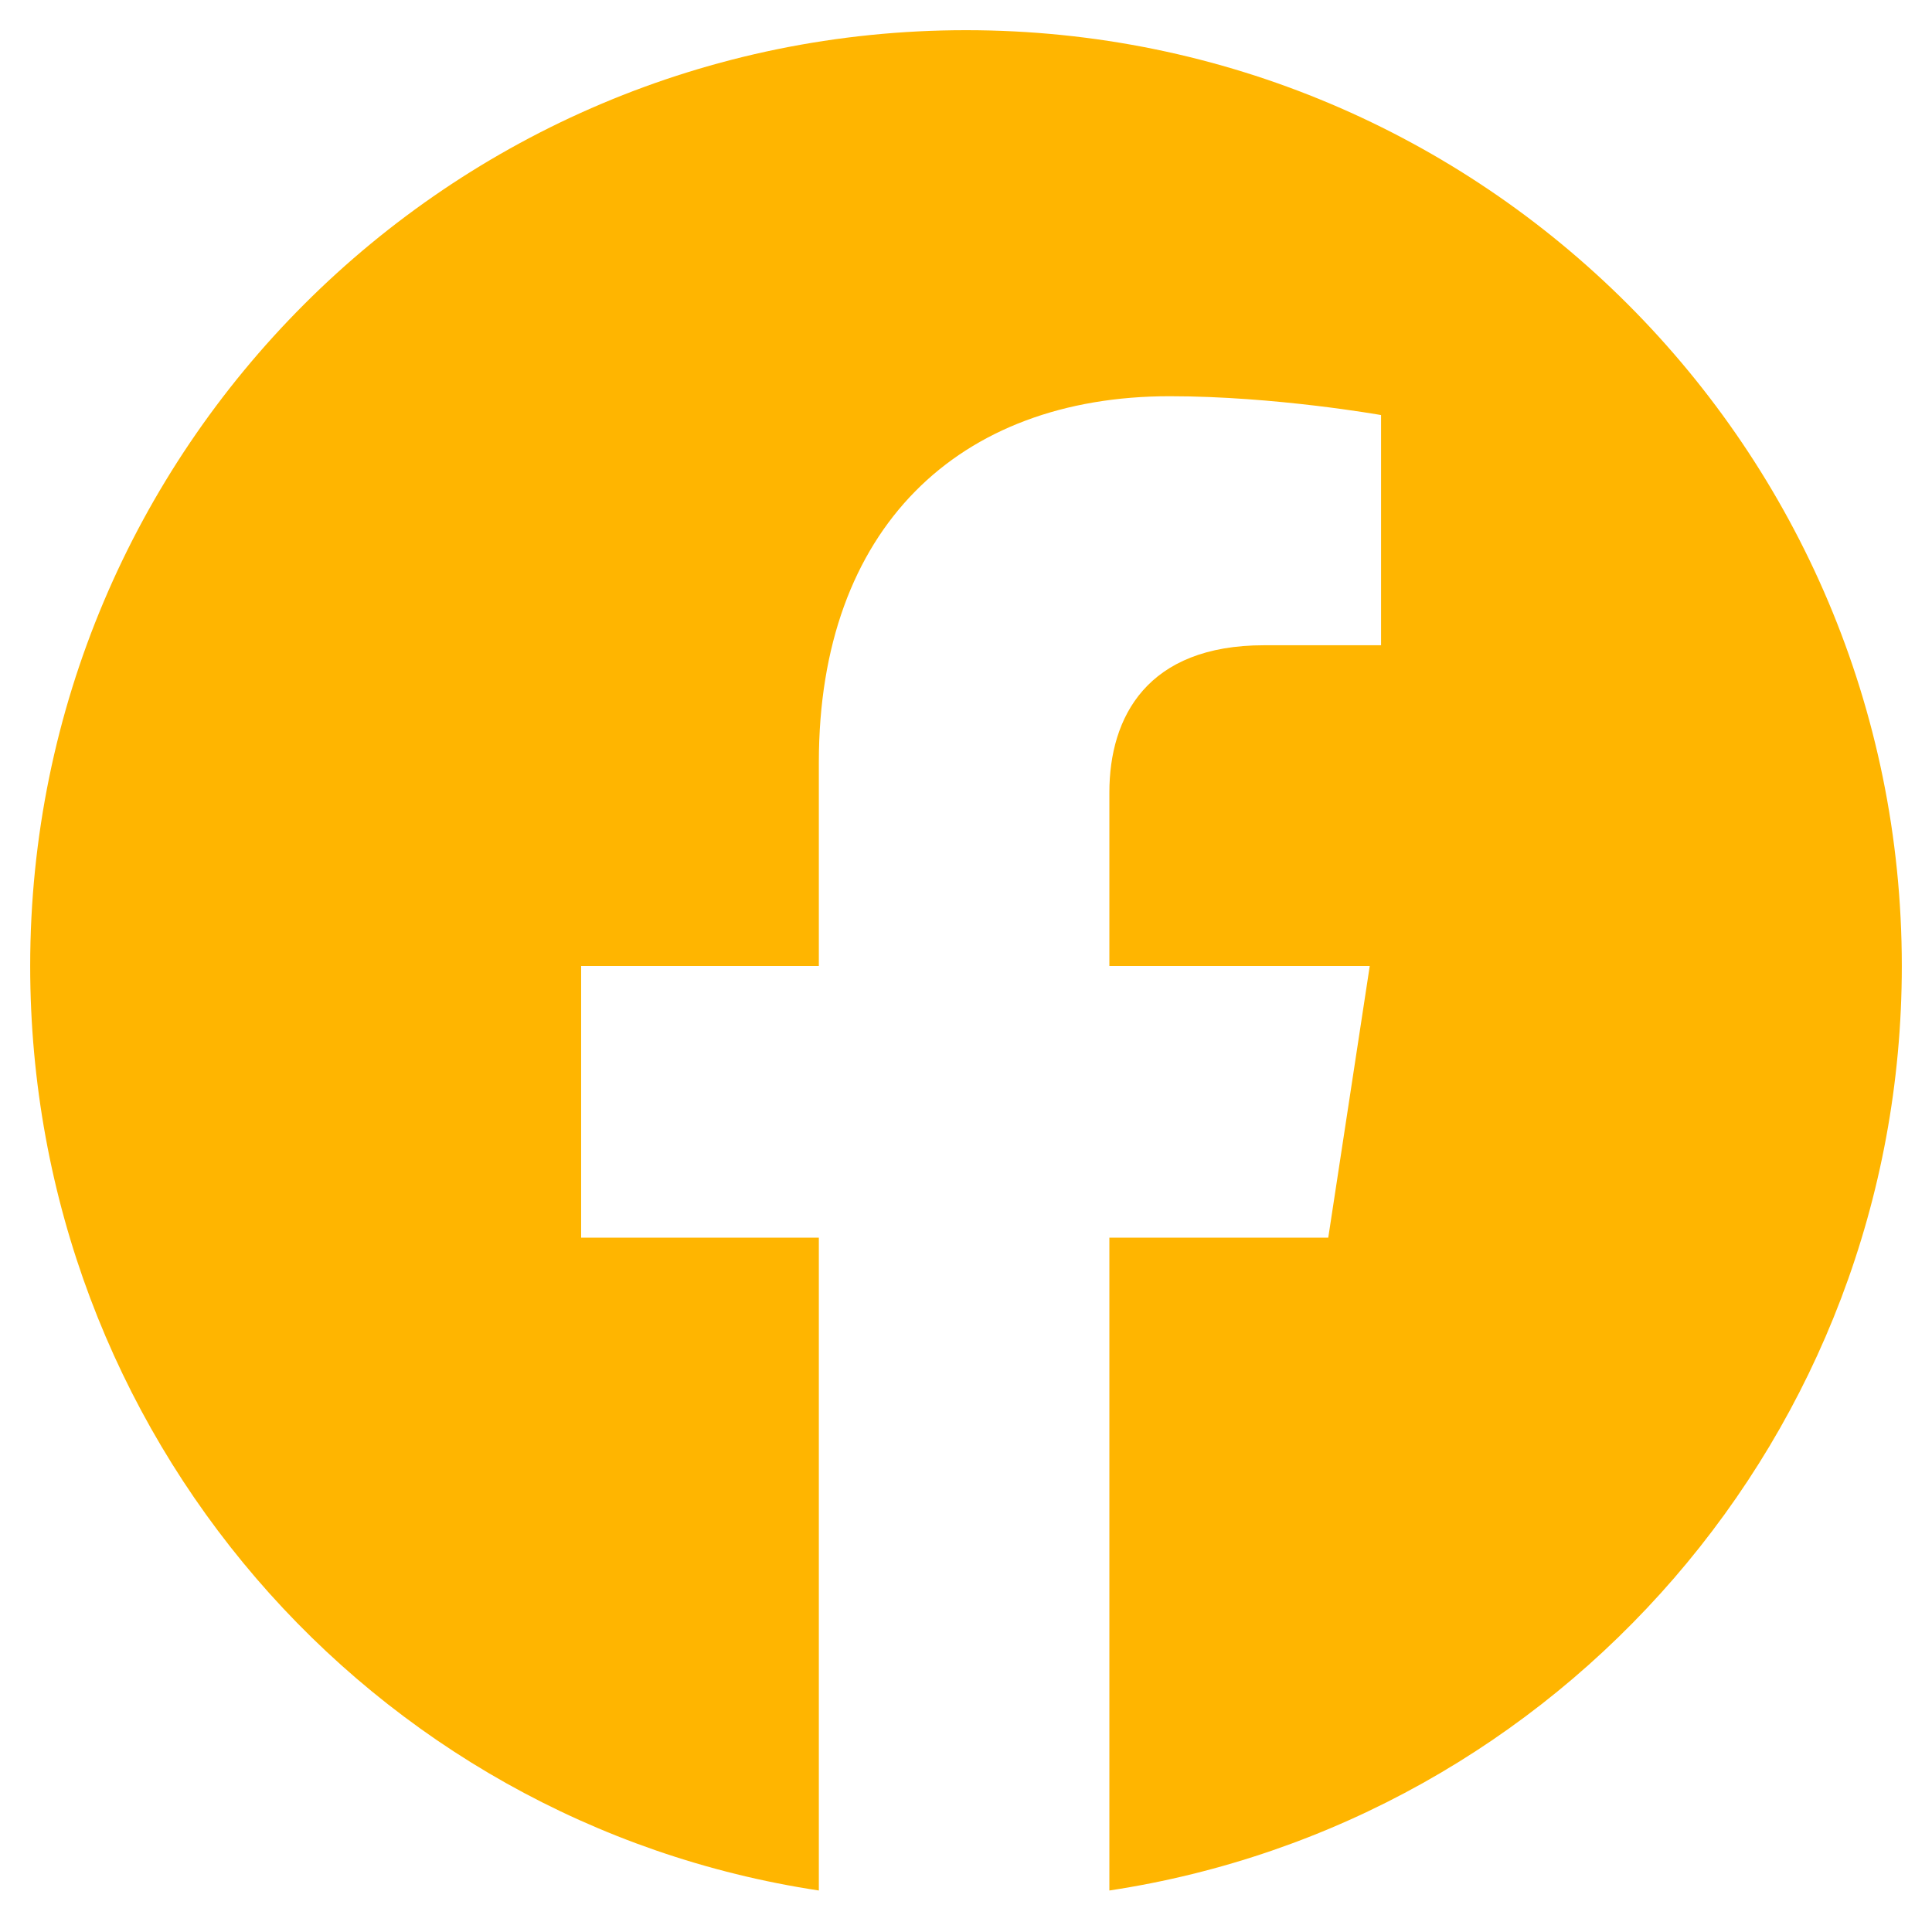
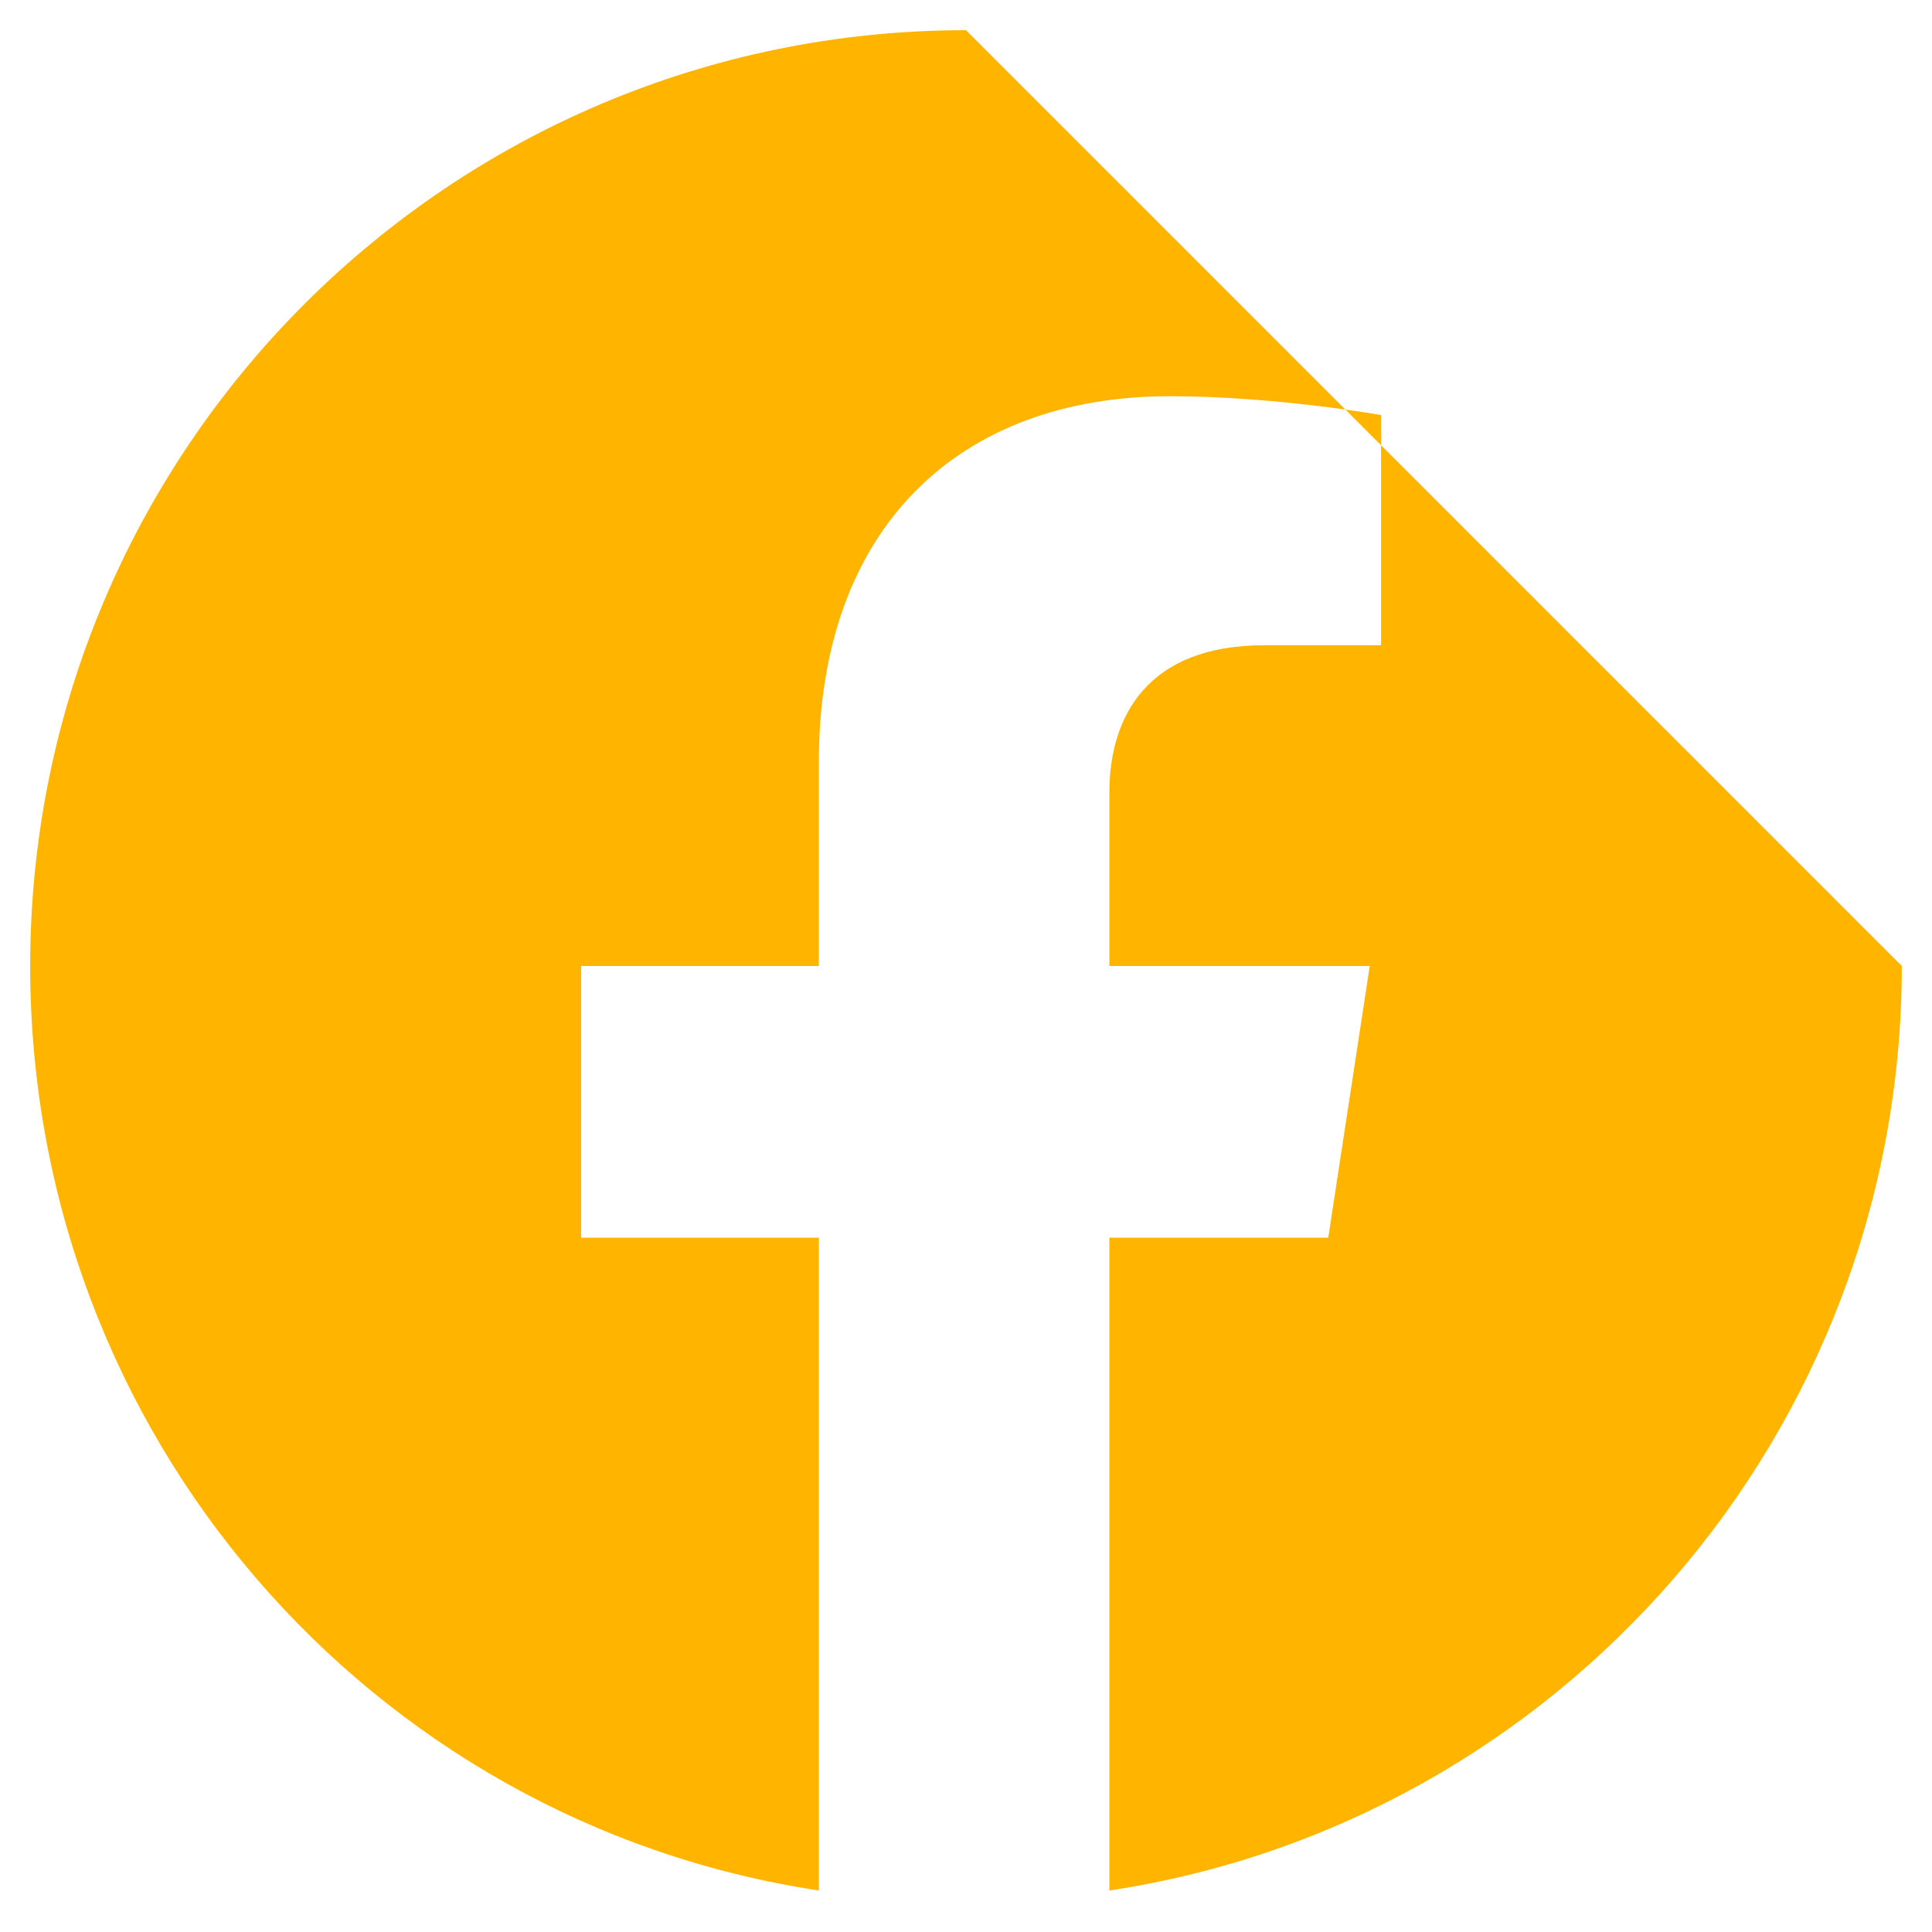
<svg xmlns="http://www.w3.org/2000/svg" width="48" height="48" viewBox="0 0 48 48" fill="none">
-   <path d="M47.25 24C47.25 35.625 38.719 45.281 27.562 46.969V30.75H33L34.031 24H27.562V19.688C27.562 17.812 28.5 16.031 31.406 16.031H34.312V10.312C34.312 10.312 31.688 9.844 29.062 9.844C23.812 9.844 20.344 13.125 20.344 18.938V24H14.438V30.75H20.344V46.969C9.188 45.281 0.75 35.625 0.75 24C0.75 11.156 11.156 0.75 24 0.75C36.844 0.75 47.25 11.156 47.25 24Z" fill="#FFB500" />
+   <path d="M47.25 24C47.25 35.625 38.719 45.281 27.562 46.969V30.75H33L34.031 24H27.562V19.688C27.562 17.812 28.5 16.031 31.406 16.031H34.312V10.312C34.312 10.312 31.688 9.844 29.062 9.844C23.812 9.844 20.344 13.125 20.344 18.938V24H14.438V30.75H20.344V46.969C9.188 45.281 0.75 35.625 0.75 24C0.75 11.156 11.156 0.75 24 0.75Z" fill="#FFB500" />
</svg>